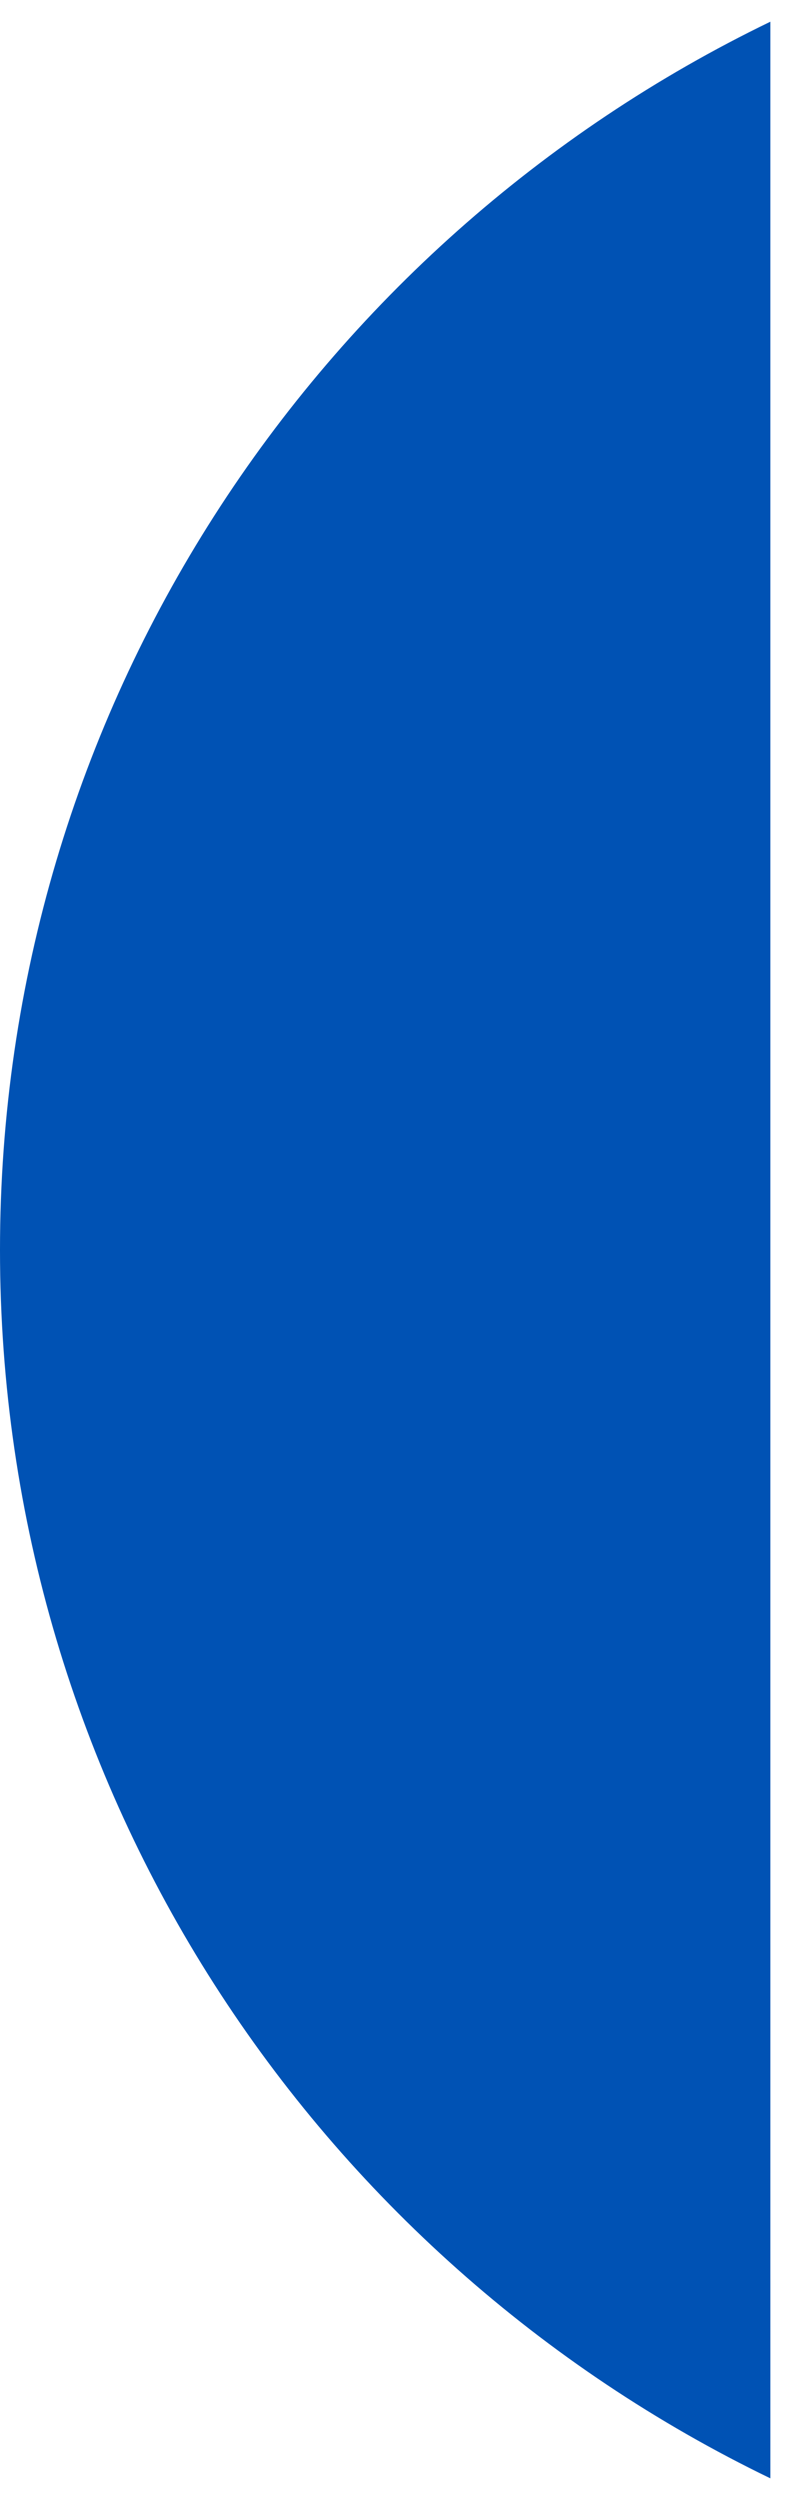
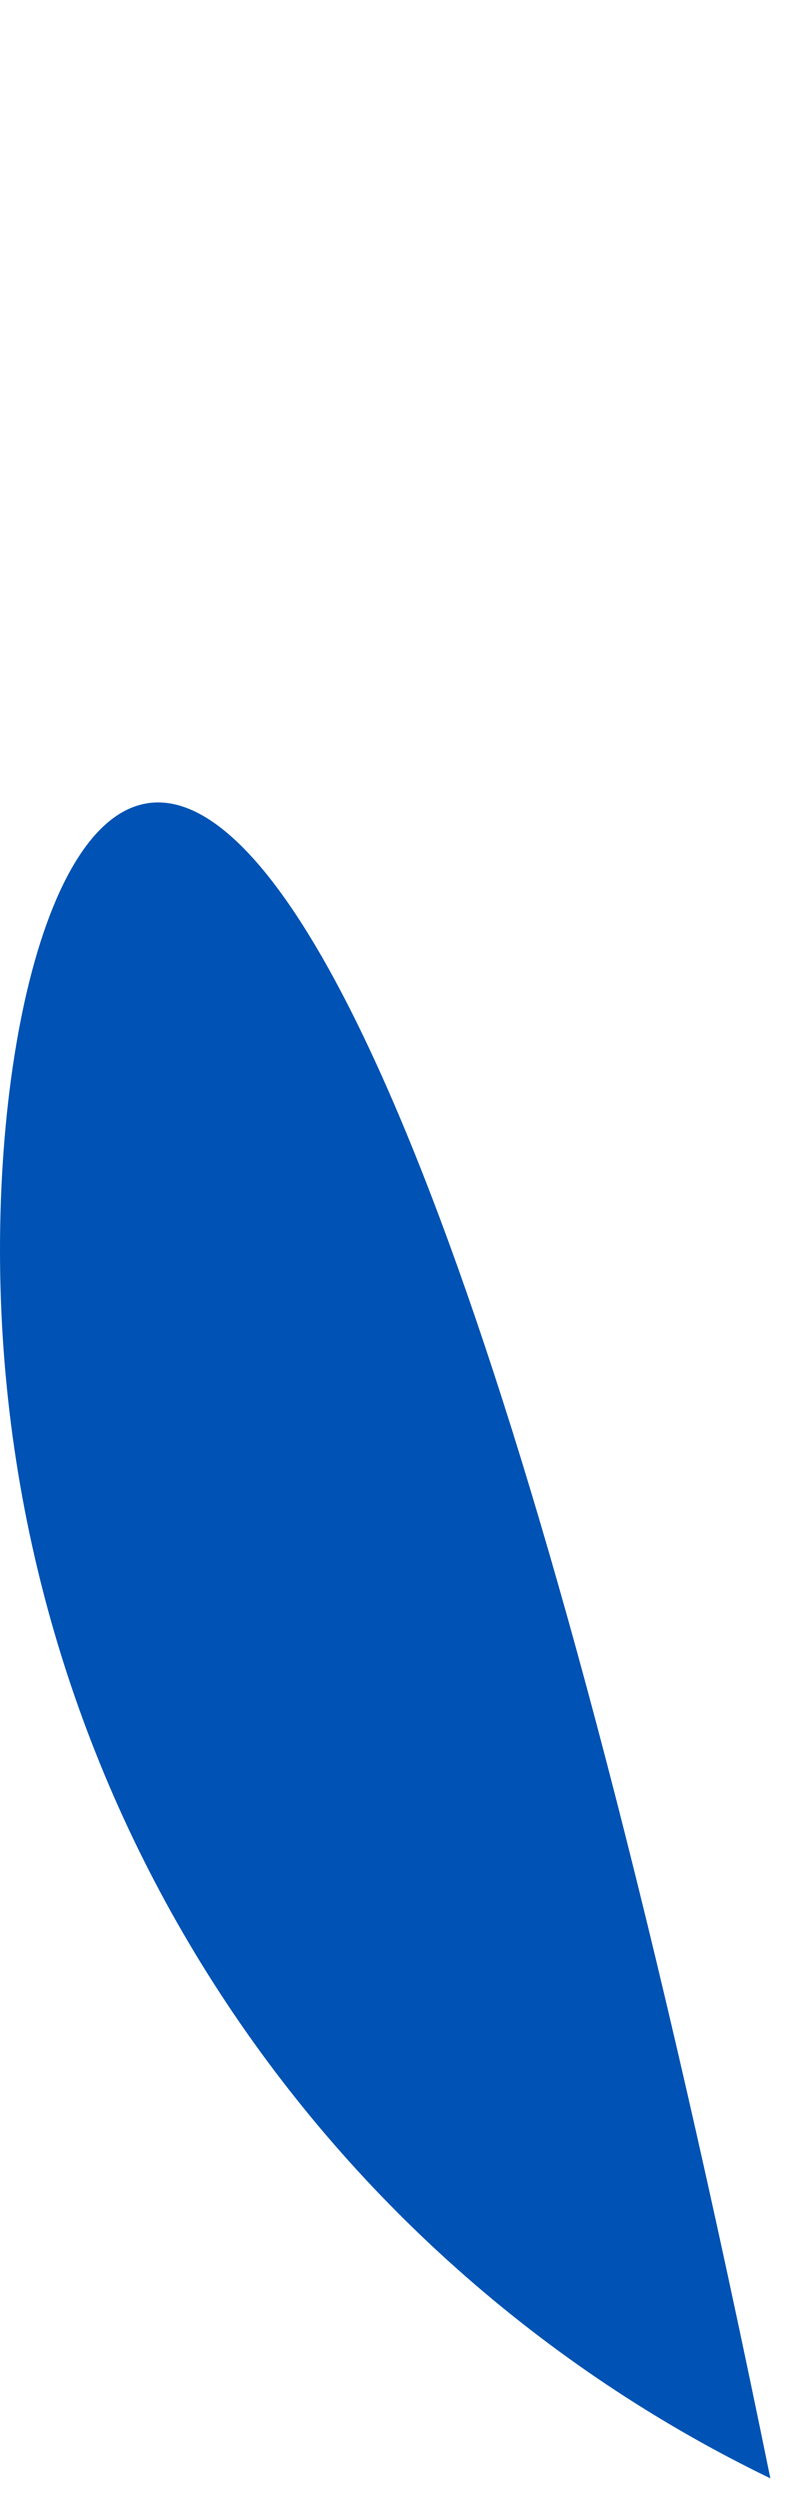
<svg xmlns="http://www.w3.org/2000/svg" width="7" height="22" viewBox="0 0 7 22" fill="none">
-   <path d="M6.783 21.809V0.191C2.769 2.132 0 6.243 0 11C0 15.758 2.769 19.868 6.783 21.809Z" fill="#0052B4" />
+   <path d="M6.783 21.809C2.769 2.132 0 6.243 0 11C0 15.758 2.769 19.868 6.783 21.809Z" fill="#0052B4" />
</svg>